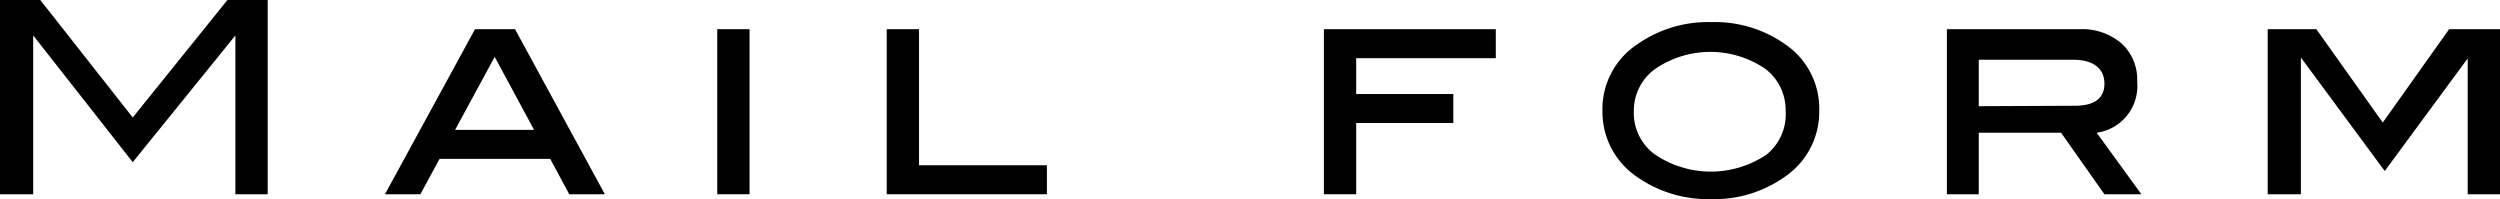
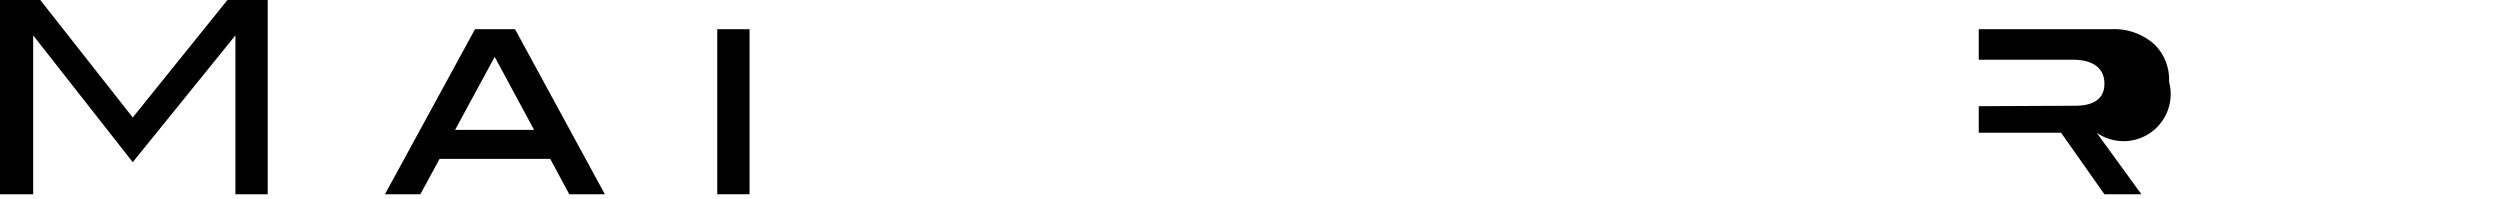
<svg xmlns="http://www.w3.org/2000/svg" viewBox="0 0 113 9">
  <g id="レイヤー_2" data-name="レイヤー 2">
    <g id="レイヤー_1-2" data-name="レイヤー 1">
      <path d="M12.1,8.78H10.64V1.6h0L6,7.33,1.5,1.6h0V8.78H0V0H1.82L6,5.31,10.28,0H12.1Z" />
      <path d="M27.34,8.78H25.73l-.86-1.6h-5L19,8.78h-1.6l4.07-7.46h1.81Zm-3.2-2.91-1.78-3.3-1.79,3.3Z" />
      <path d="M33.88,8.78H32.42V1.32h1.46Z" />
-       <path d="M47.32,8.78H40.08V1.32h1.46V7.47h5.78Z" />
-       <path d="M67.61,2.63H61.3V4.25h4.39V5.56H61.3V8.78H59.84V1.32h7.77Z" />
-       <path d="M82.23,5a3.55,3.55,0,0,1-1.57,3,5.51,5.51,0,0,1-3.34,1A5.59,5.59,0,0,1,74,8a3.55,3.55,0,0,1-1.57-3,3.51,3.51,0,0,1,1.58-3,5.56,5.56,0,0,1,3.35-1,5.5,5.5,0,0,1,3.33,1A3.51,3.51,0,0,1,82.23,5ZM80.71,5a2.32,2.32,0,0,0-.95-1.91,4.42,4.42,0,0,0-4.91,0,2.32,2.32,0,0,0-1,1.9A2.31,2.31,0,0,0,74.83,7a4.51,4.51,0,0,0,5,0A2.33,2.33,0,0,0,80.71,5Z" />
-       <path d="M96.79,8.78H95.12L93.16,6H89.44V8.78H88V1.32h6a2.72,2.72,0,0,1,1.9.65,2.2,2.2,0,0,1,.7,1.72A2.13,2.13,0,0,1,94.77,6Zm-3-4c.88,0,1.33-.34,1.33-1s-.47-1.08-1.42-1.08H89.44v2.1Z" />
-       <path d="M113,8.78h-1.46l0-6.14-3.75,5.09L104,2.6l0,0V8.78H102.5V1.32h2.2l3,4.22,3-4.22H113Z" />
+       <path d="M96.79,8.78H95.12L93.16,6H89.44V8.78V1.32h6a2.72,2.72,0,0,1,1.9.65,2.2,2.2,0,0,1,.7,1.72A2.13,2.13,0,0,1,94.77,6Zm-3-4c.88,0,1.33-.34,1.33-1s-.47-1.08-1.42-1.08H89.44v2.1Z" />
    </g>
  </g>
</svg>